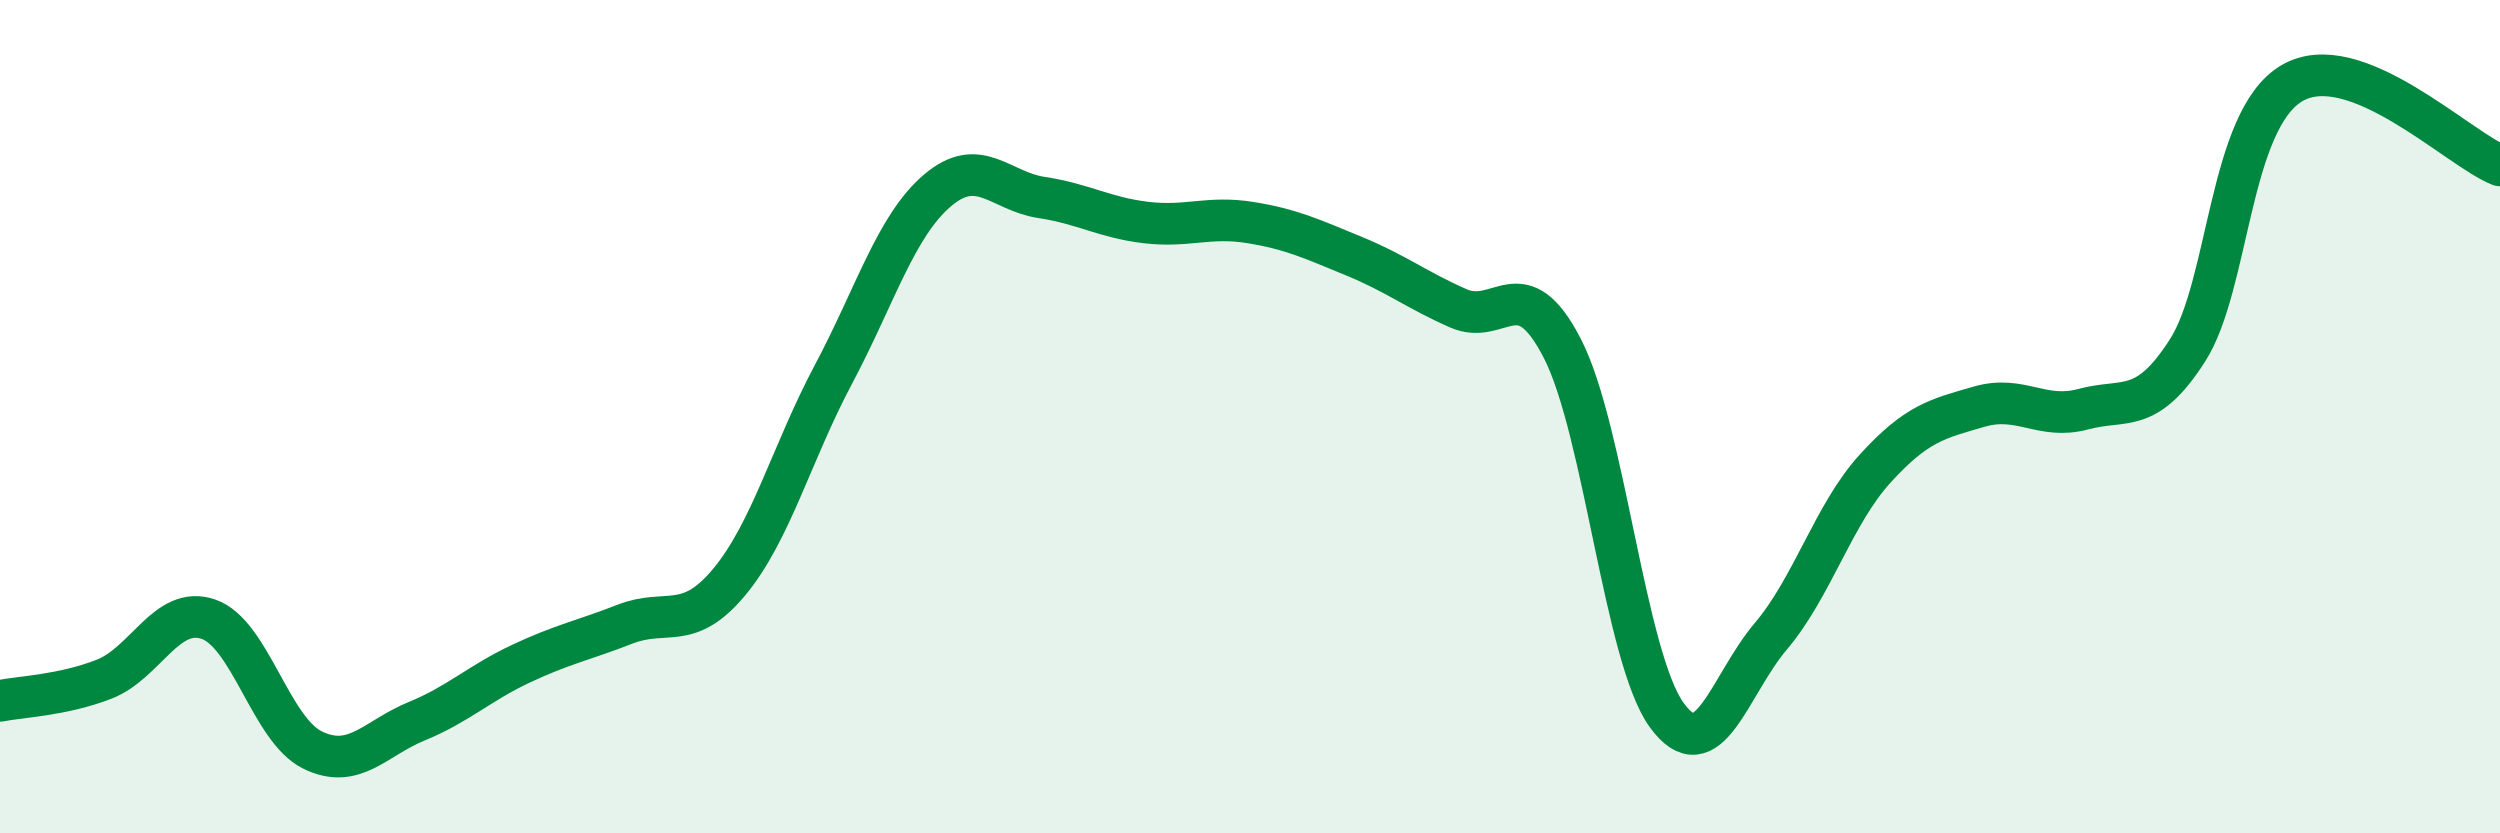
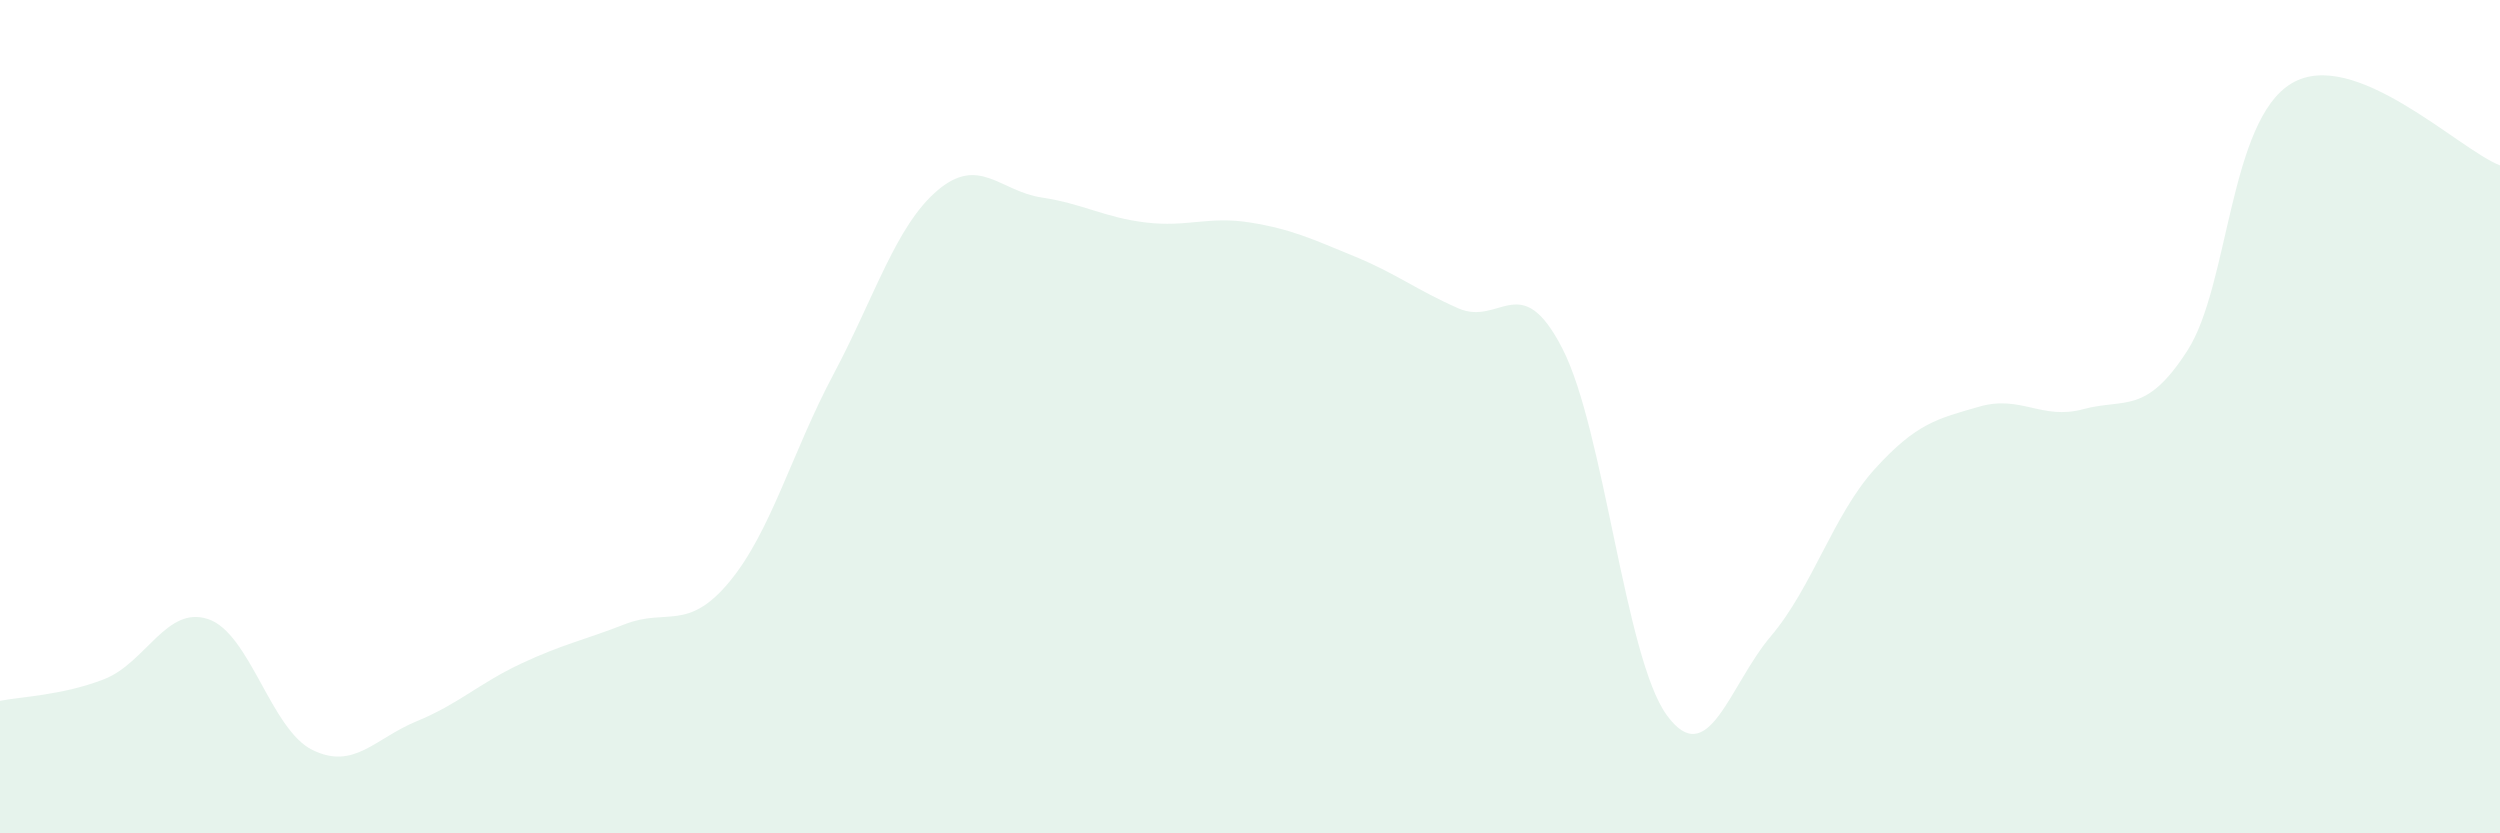
<svg xmlns="http://www.w3.org/2000/svg" width="60" height="20" viewBox="0 0 60 20">
  <path d="M 0,16.82 C 0.5,16.72 1.5,16.69 2.5,16.3 C 3.5,15.91 4,14.52 5,14.86 C 6,15.2 6.5,17.51 7.5,18 C 8.5,18.49 9,17.72 10,17.31 C 11,16.9 11.5,16.4 12.5,15.93 C 13.5,15.46 14,15.37 15,14.98 C 16,14.59 16.5,15.17 17.5,13.97 C 18.5,12.77 19,10.87 20,8.99 C 21,7.11 21.5,5.42 22.5,4.57 C 23.5,3.72 24,4.59 25,4.74 C 26,4.89 26.5,5.22 27.5,5.34 C 28.5,5.46 29,5.18 30,5.34 C 31,5.5 31.5,5.74 32.5,6.15 C 33.5,6.56 34,6.96 35,7.4 C 36,7.84 36.5,6.42 37.5,8.37 C 38.5,10.32 39,15.78 40,17.16 C 41,18.54 41.5,16.45 42.5,15.27 C 43.5,14.09 44,12.35 45,11.25 C 46,10.15 46.5,10.05 47.5,9.76 C 48.5,9.47 49,10.09 50,9.82 C 51,9.55 51.5,9.97 52.5,8.41 C 53.5,6.85 53.5,2.89 55,2 C 56.5,1.11 59,3.58 60,3.97L60 20L0 20Z" fill="#008740" opacity="0.1" stroke-linecap="round" stroke-linejoin="round" />
-   <path d="M 0,16.82 C 0.5,16.72 1.5,16.69 2.5,16.3 C 3.5,15.91 4,14.52 5,14.86 C 6,15.2 6.5,17.51 7.5,18 C 8.5,18.49 9,17.72 10,17.31 C 11,16.9 11.5,16.4 12.5,15.93 C 13.5,15.46 14,15.37 15,14.98 C 16,14.59 16.5,15.17 17.5,13.97 C 18.5,12.77 19,10.87 20,8.99 C 21,7.11 21.5,5.42 22.5,4.57 C 23.5,3.72 24,4.59 25,4.74 C 26,4.89 26.5,5.22 27.5,5.34 C 28.5,5.46 29,5.18 30,5.34 C 31,5.5 31.5,5.74 32.5,6.15 C 33.5,6.56 34,6.96 35,7.4 C 36,7.84 36.5,6.42 37.5,8.37 C 38.5,10.32 39,15.78 40,17.16 C 41,18.54 41.5,16.45 42.5,15.27 C 43.5,14.09 44,12.35 45,11.25 C 46,10.15 46.5,10.05 47.5,9.76 C 48.5,9.47 49,10.09 50,9.82 C 51,9.55 51.5,9.97 52.5,8.41 C 53.5,6.85 53.5,2.89 55,2 C 56.5,1.11 59,3.58 60,3.97" stroke="#008740" stroke-width="1" fill="none" stroke-linecap="round" stroke-linejoin="round" />
</svg>